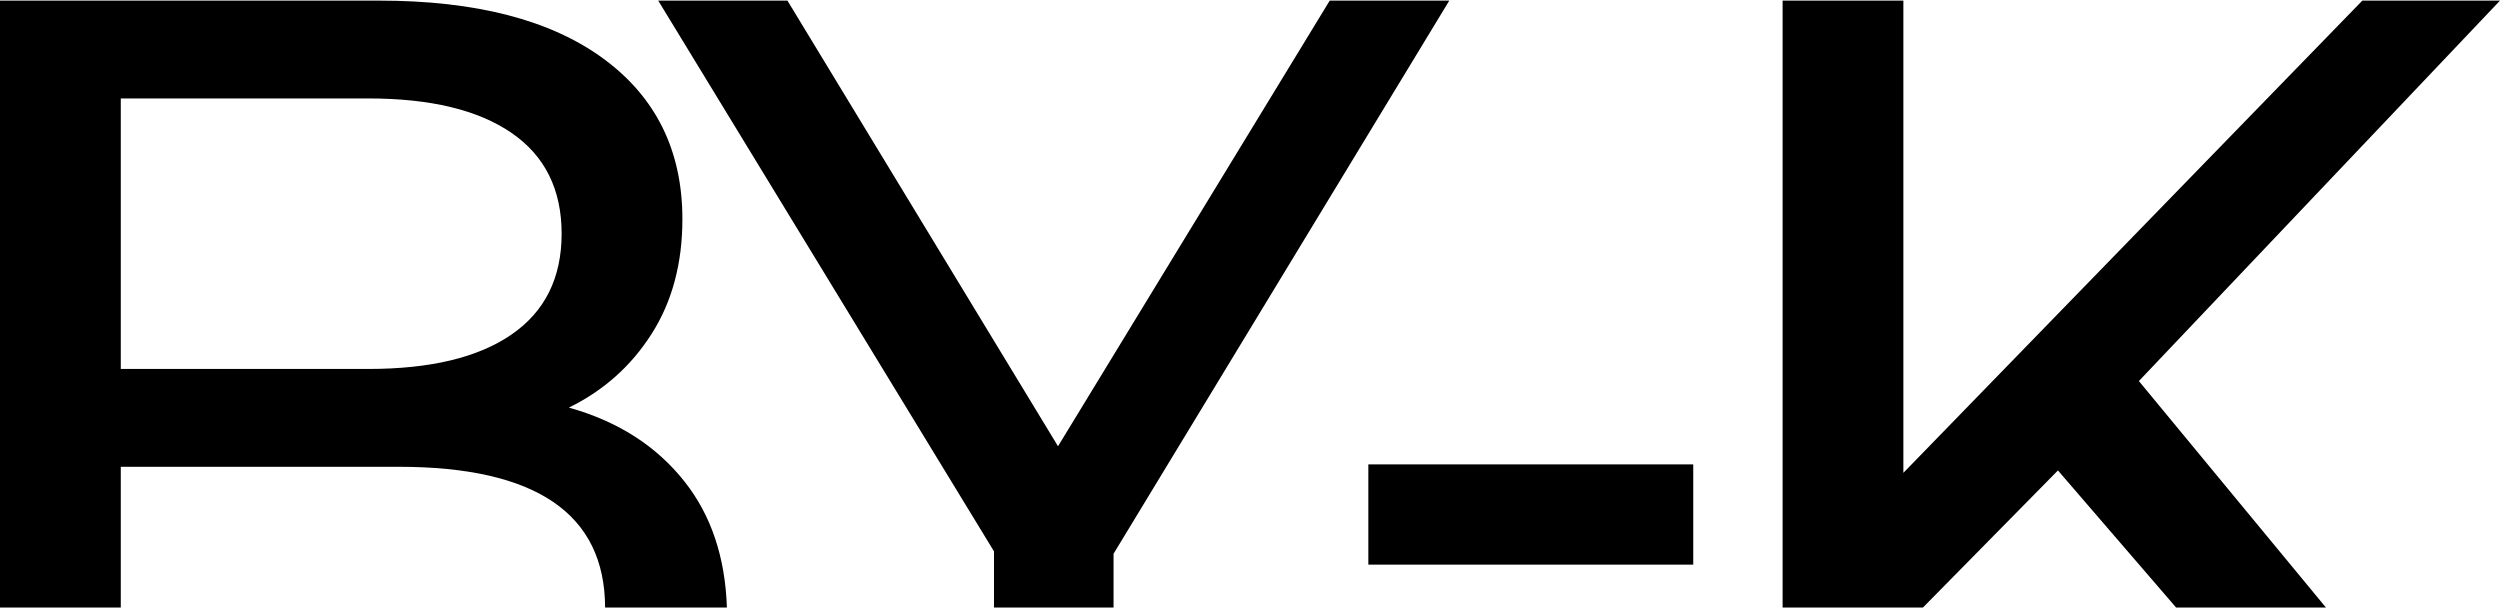
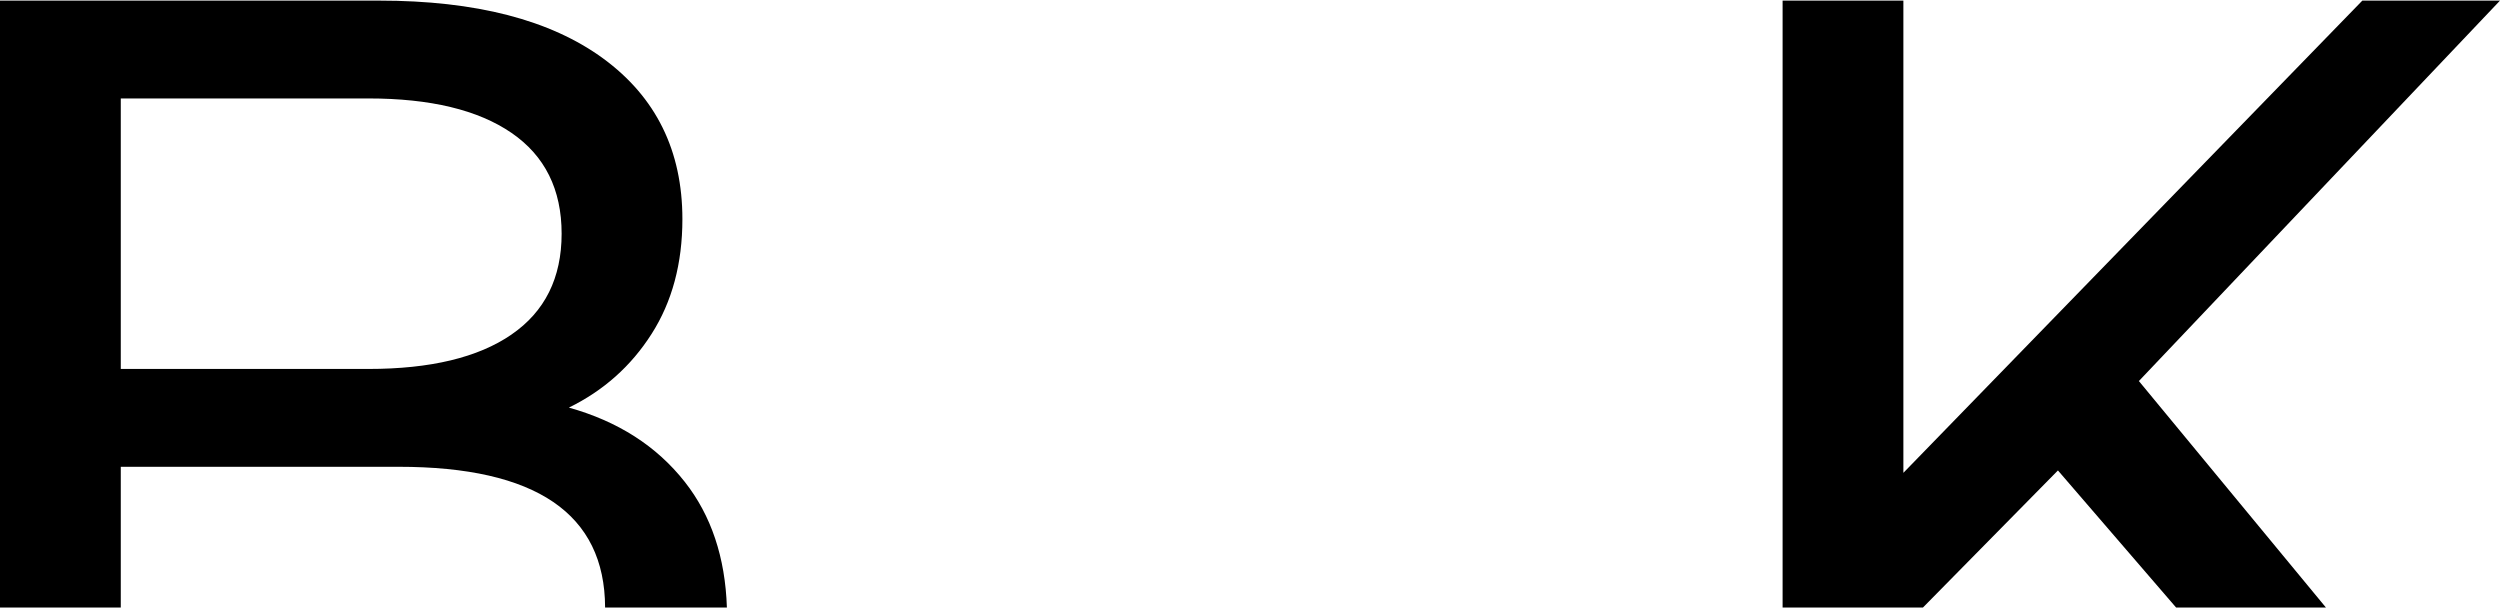
<svg xmlns="http://www.w3.org/2000/svg" id="_Слой_1" data-name="Слой_1" version="1.1" viewBox="0 0 740 180">
  <path d="M202.7,142.64c-8.34-10.6-19.79-17.93-34.31-21.99,10.24-5.01,18.41-12.28,24.48-21.81,6.08-9.53,9.12-20.85,9.12-33.97,0-20.25-7.81-36.1-23.42-47.54C162.96,5.9,140.86.18,112.25.18H0v179.64h35.75v-41.65h82.23c40.67,0,61.04,13.89,61.13,41.65h36.05c-.49-14.84-4.64-27.25-12.46-37.18ZM151.4,99.03c-9.89,6.8-24.01,10.18-42.36,10.18H35.75V29.14h73.29c18.36,0,32.47,3.4,42.36,10.19,9.89,6.78,14.84,16.75,14.84,29.84s-4.95,23.06-14.84,29.85Z" />
-   <path d="M393.6.18l-80.43,131.91L233.08.18h-38.25l99.39,163.02v16.62h35.39v-15.91L428.99.18h-35.4Z" />
-   <path d="M405.03,137.46h96.17v29.67h-96.17v-29.67Z" />
+   <path d="M405.03,137.46h96.17h-96.17v-29.67Z" />
  <path d="M740,.18h-40.75l-135.85,139.78V.18h-35.75v179.64h41.55l39.95-40.57,34.97,40.57h44.35l-55.36-67.03L740,.18Z" />
</svg>